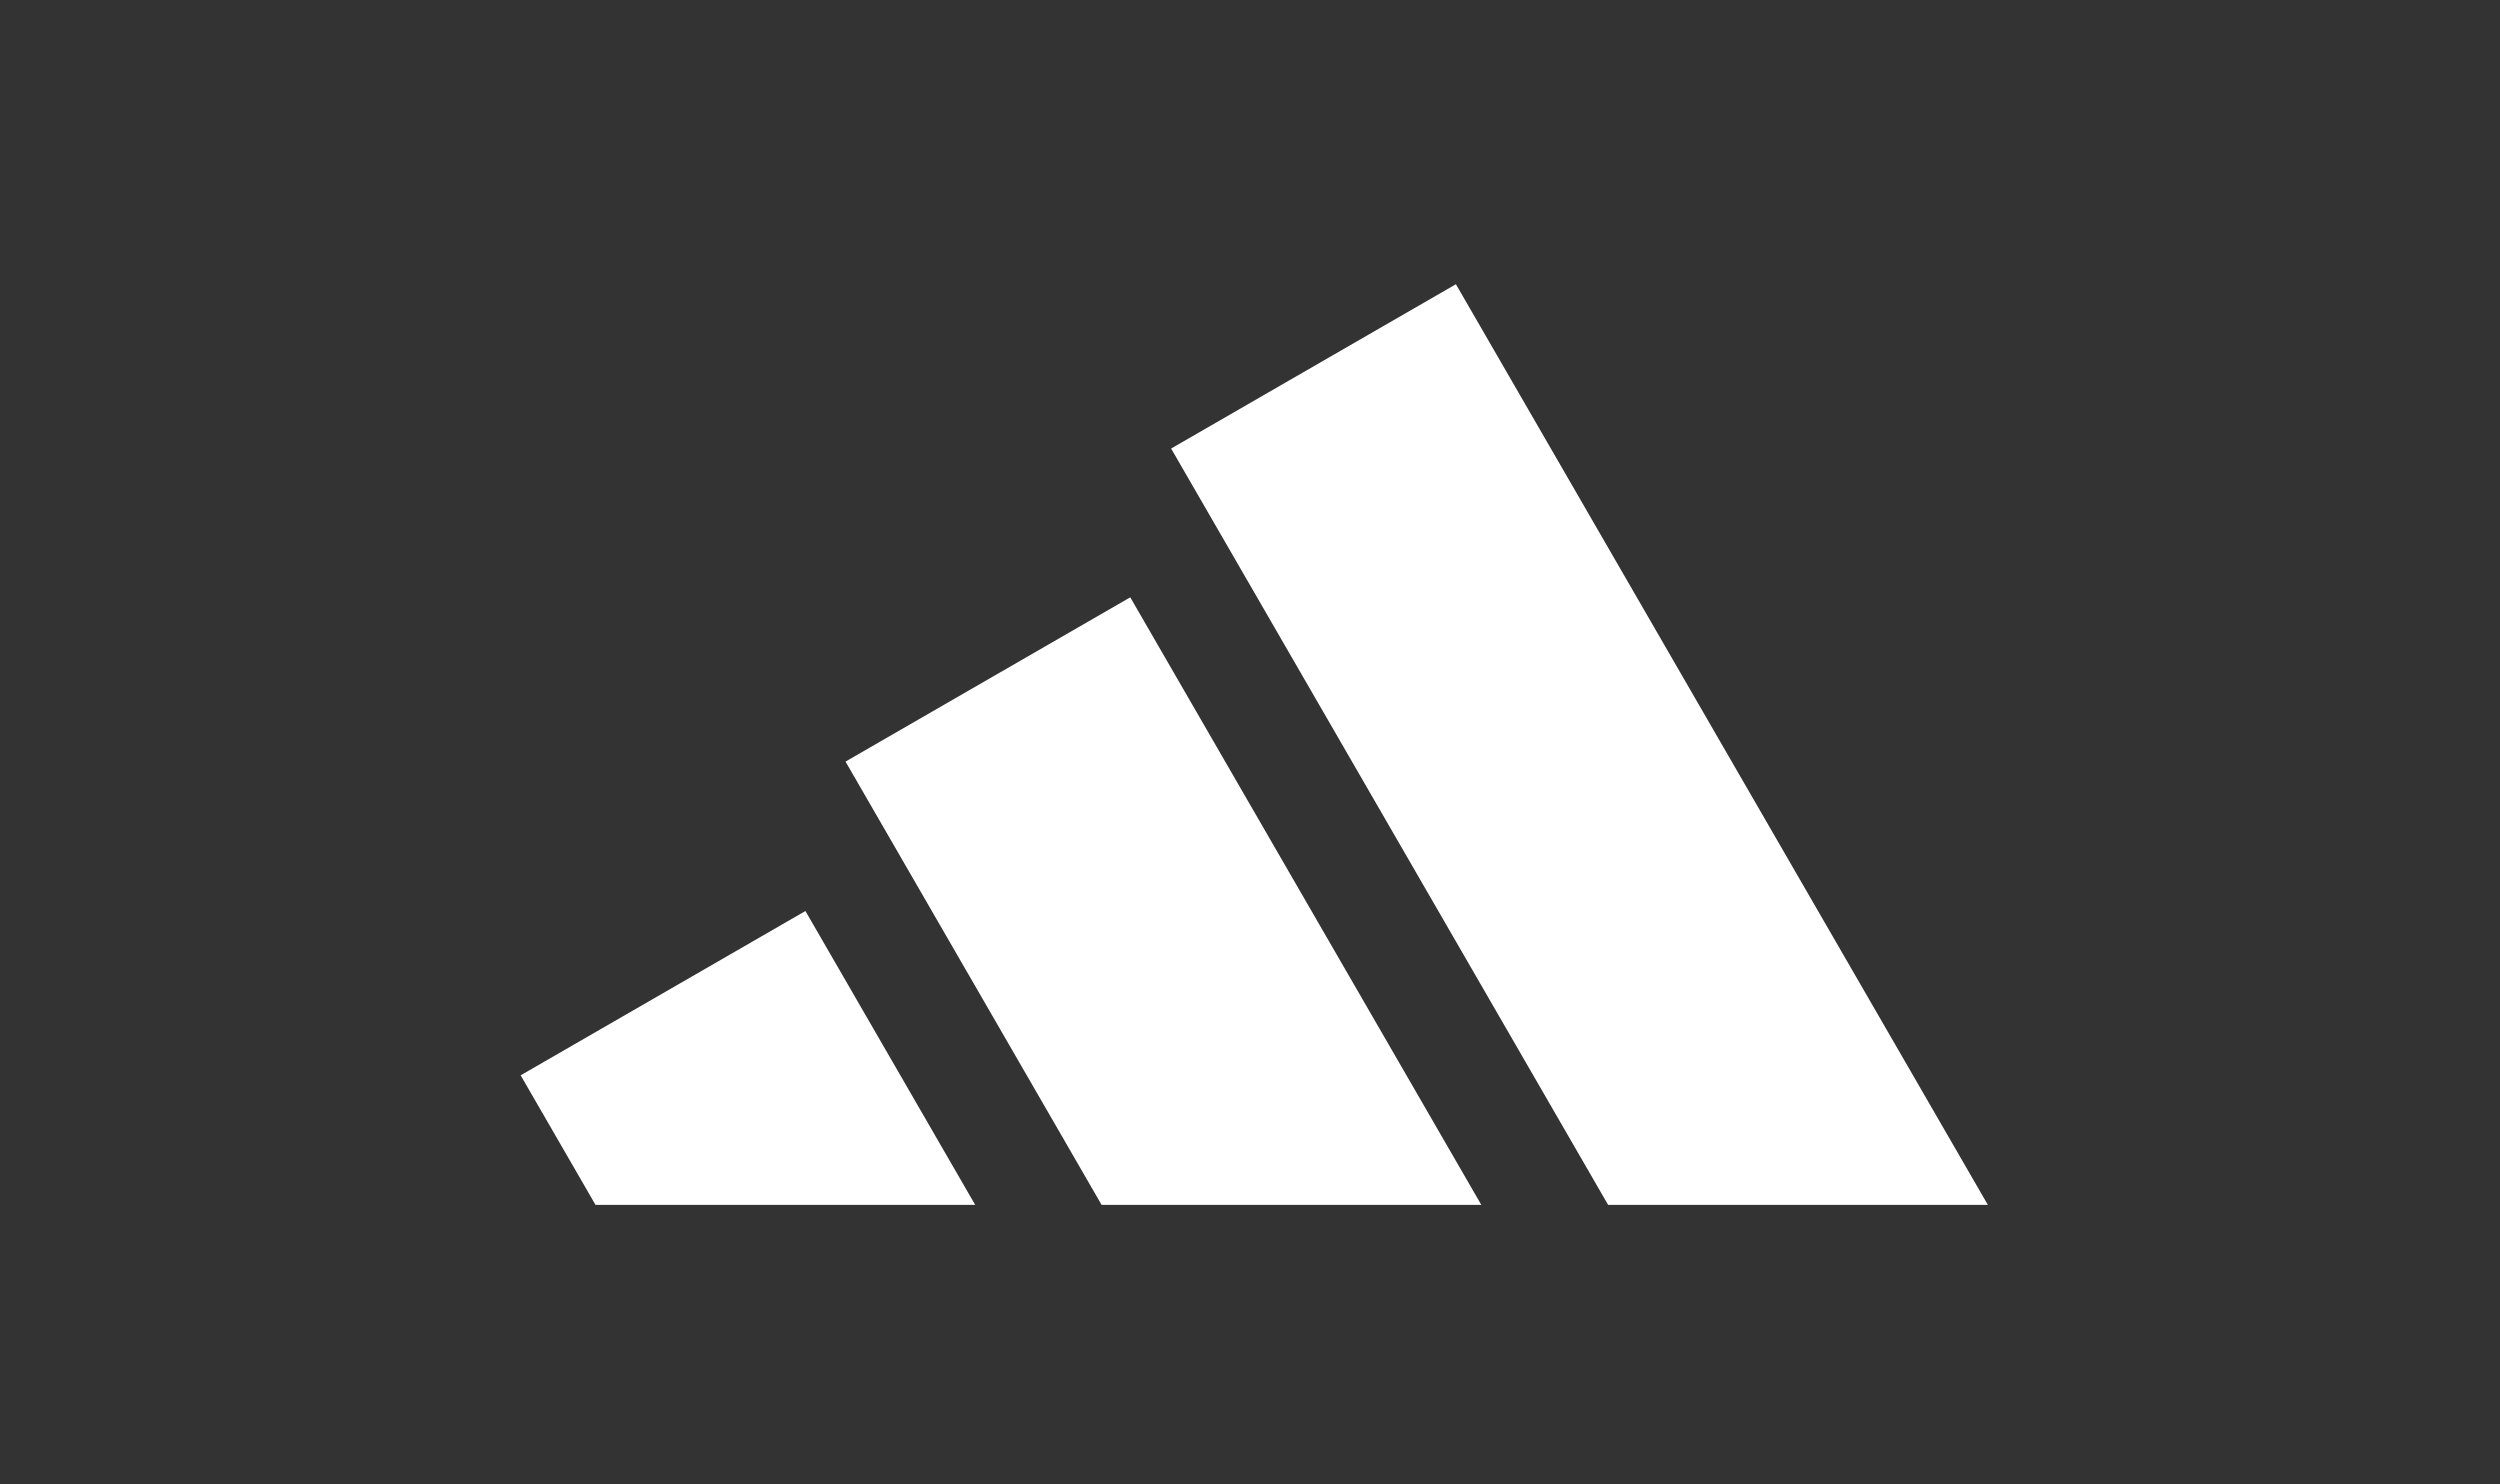
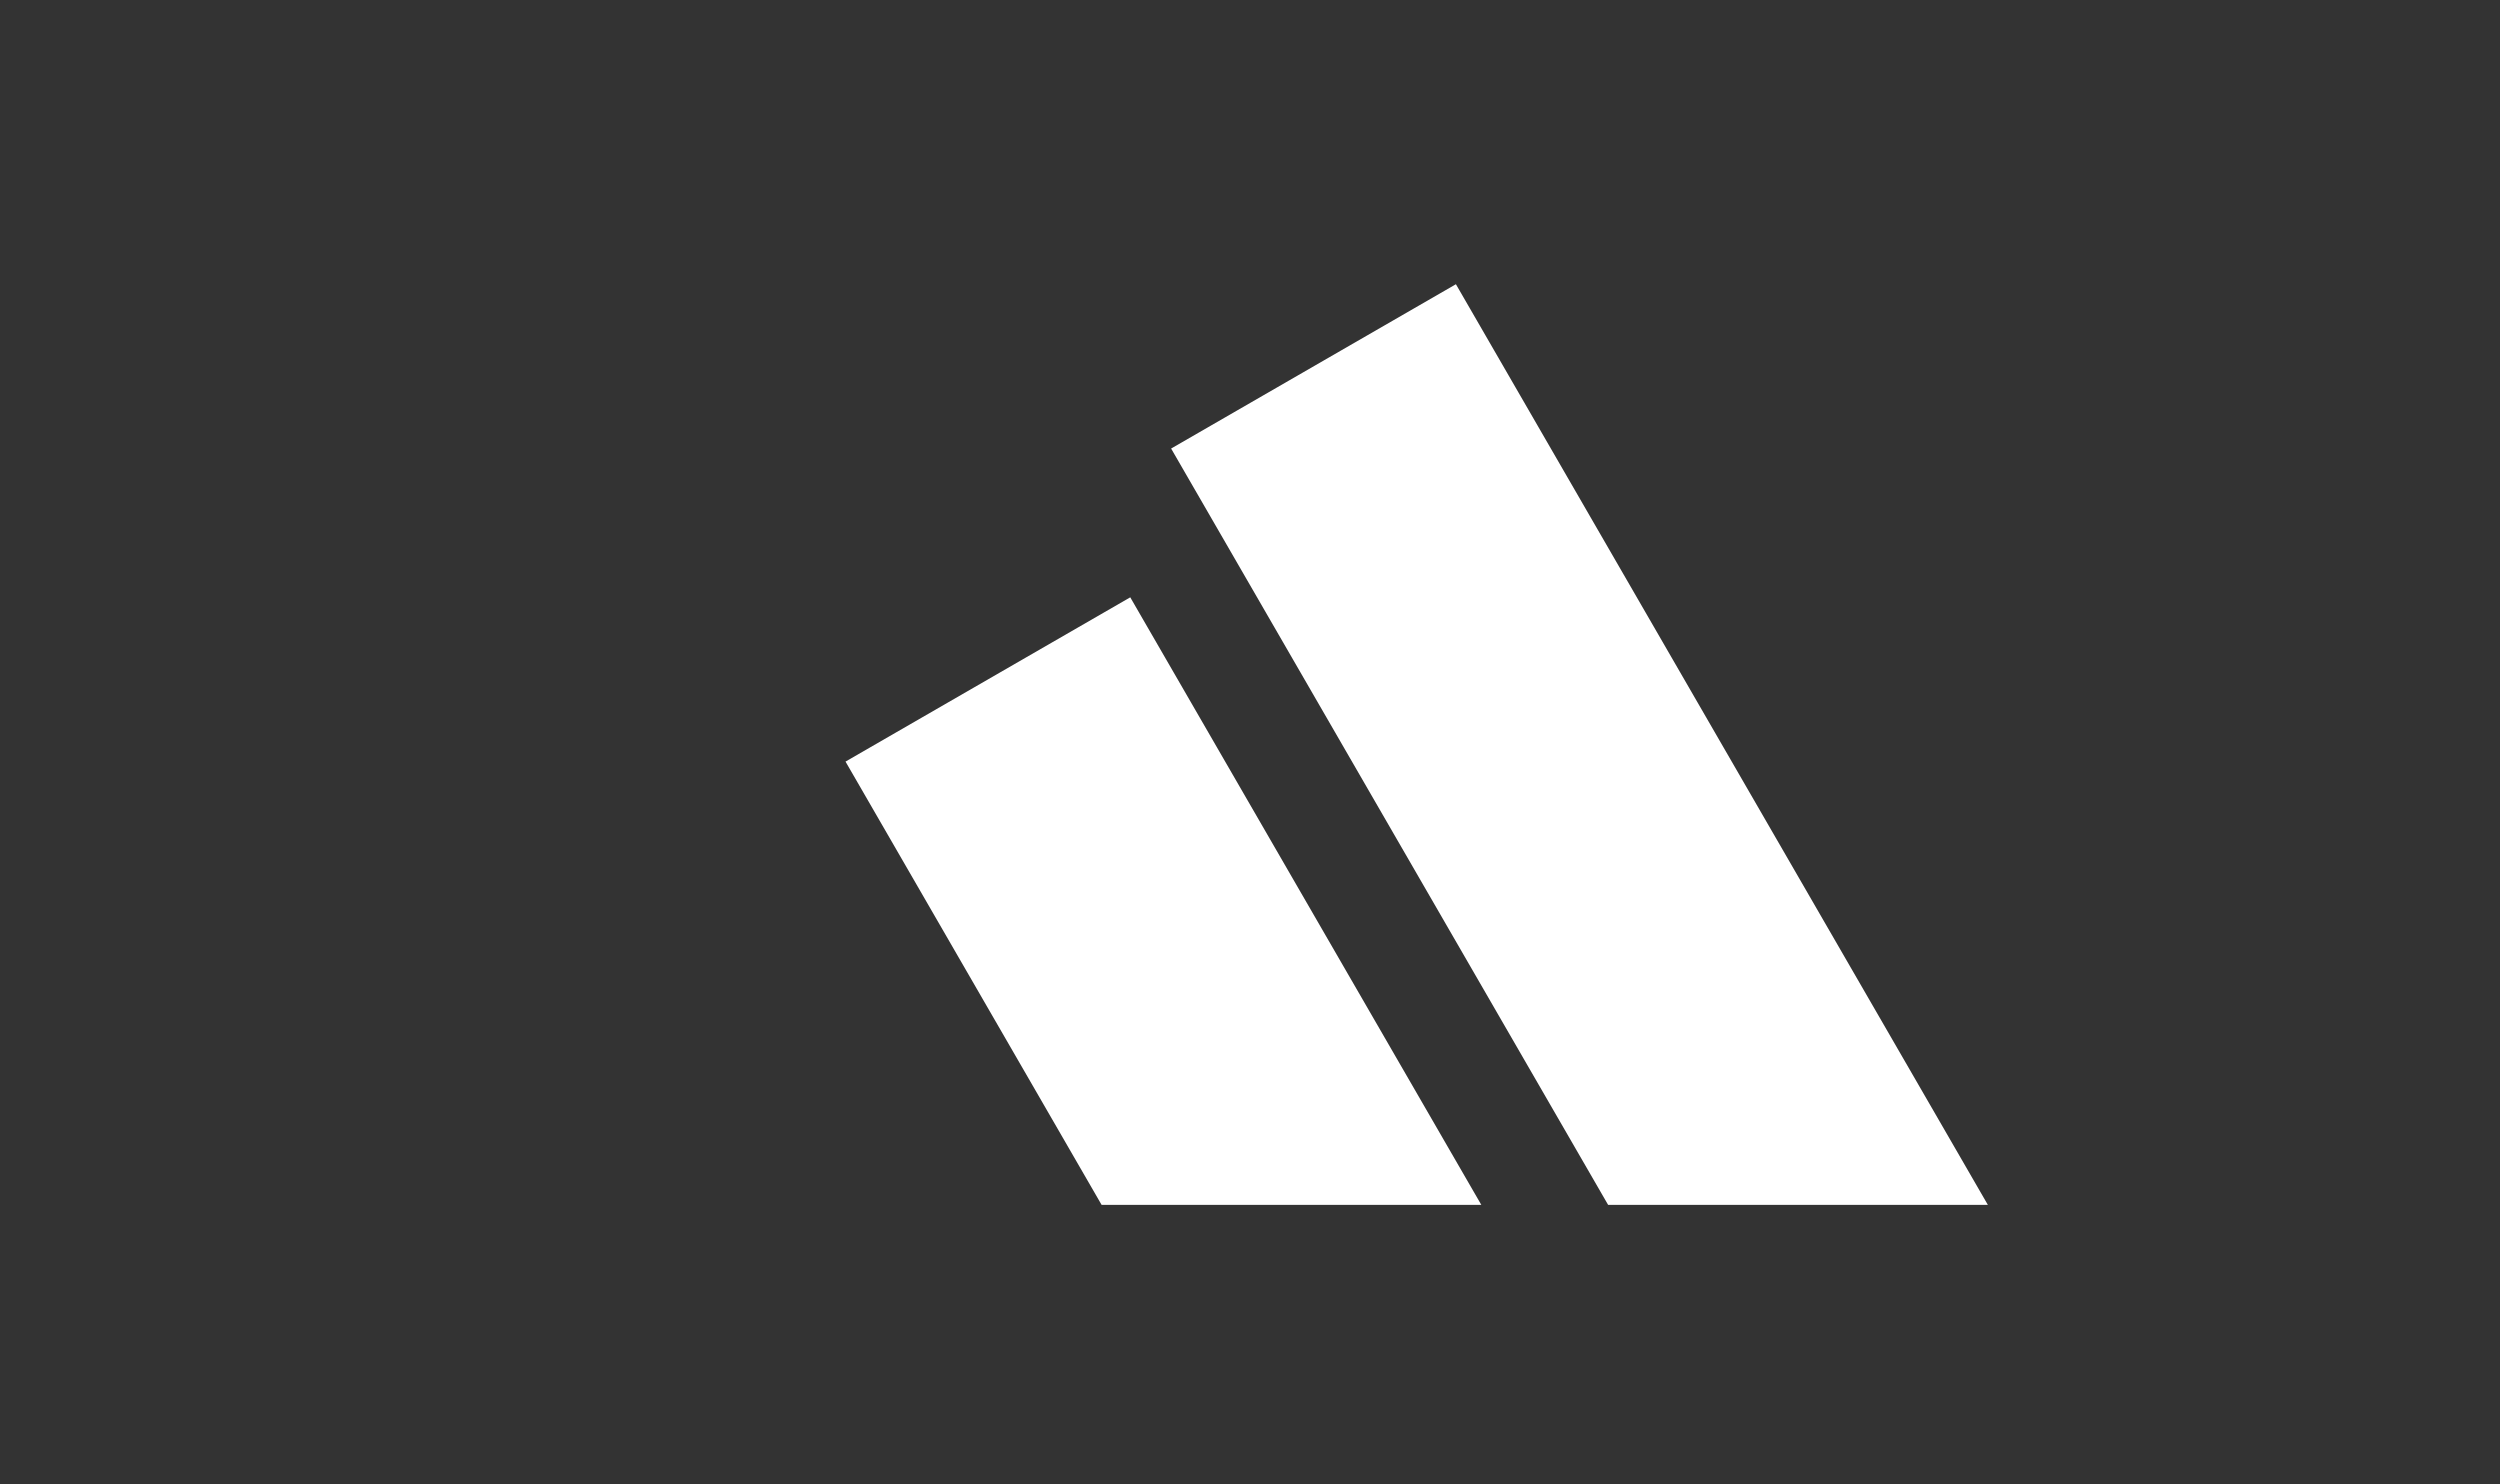
<svg xmlns="http://www.w3.org/2000/svg" width="96" height="57" viewBox="0 0 96 57" fill="none">
  <rect x="0" y="0" width="96" height="57" fill="#333333" stroke="none" />
  <path d="M76.333 46.266L55.907 10.914L44.971 17.224L61.751 46.266H76.333Z" fill="white" />
  <path d="M56.882 46.266L43.402 22.937L32.468 29.245L42.301 46.266H56.882Z" fill="white" />
-   <path d="M37.447 46.266L30.928 34.983L19.993 41.292L22.867 46.266H37.447Z" fill="white" />
</svg>